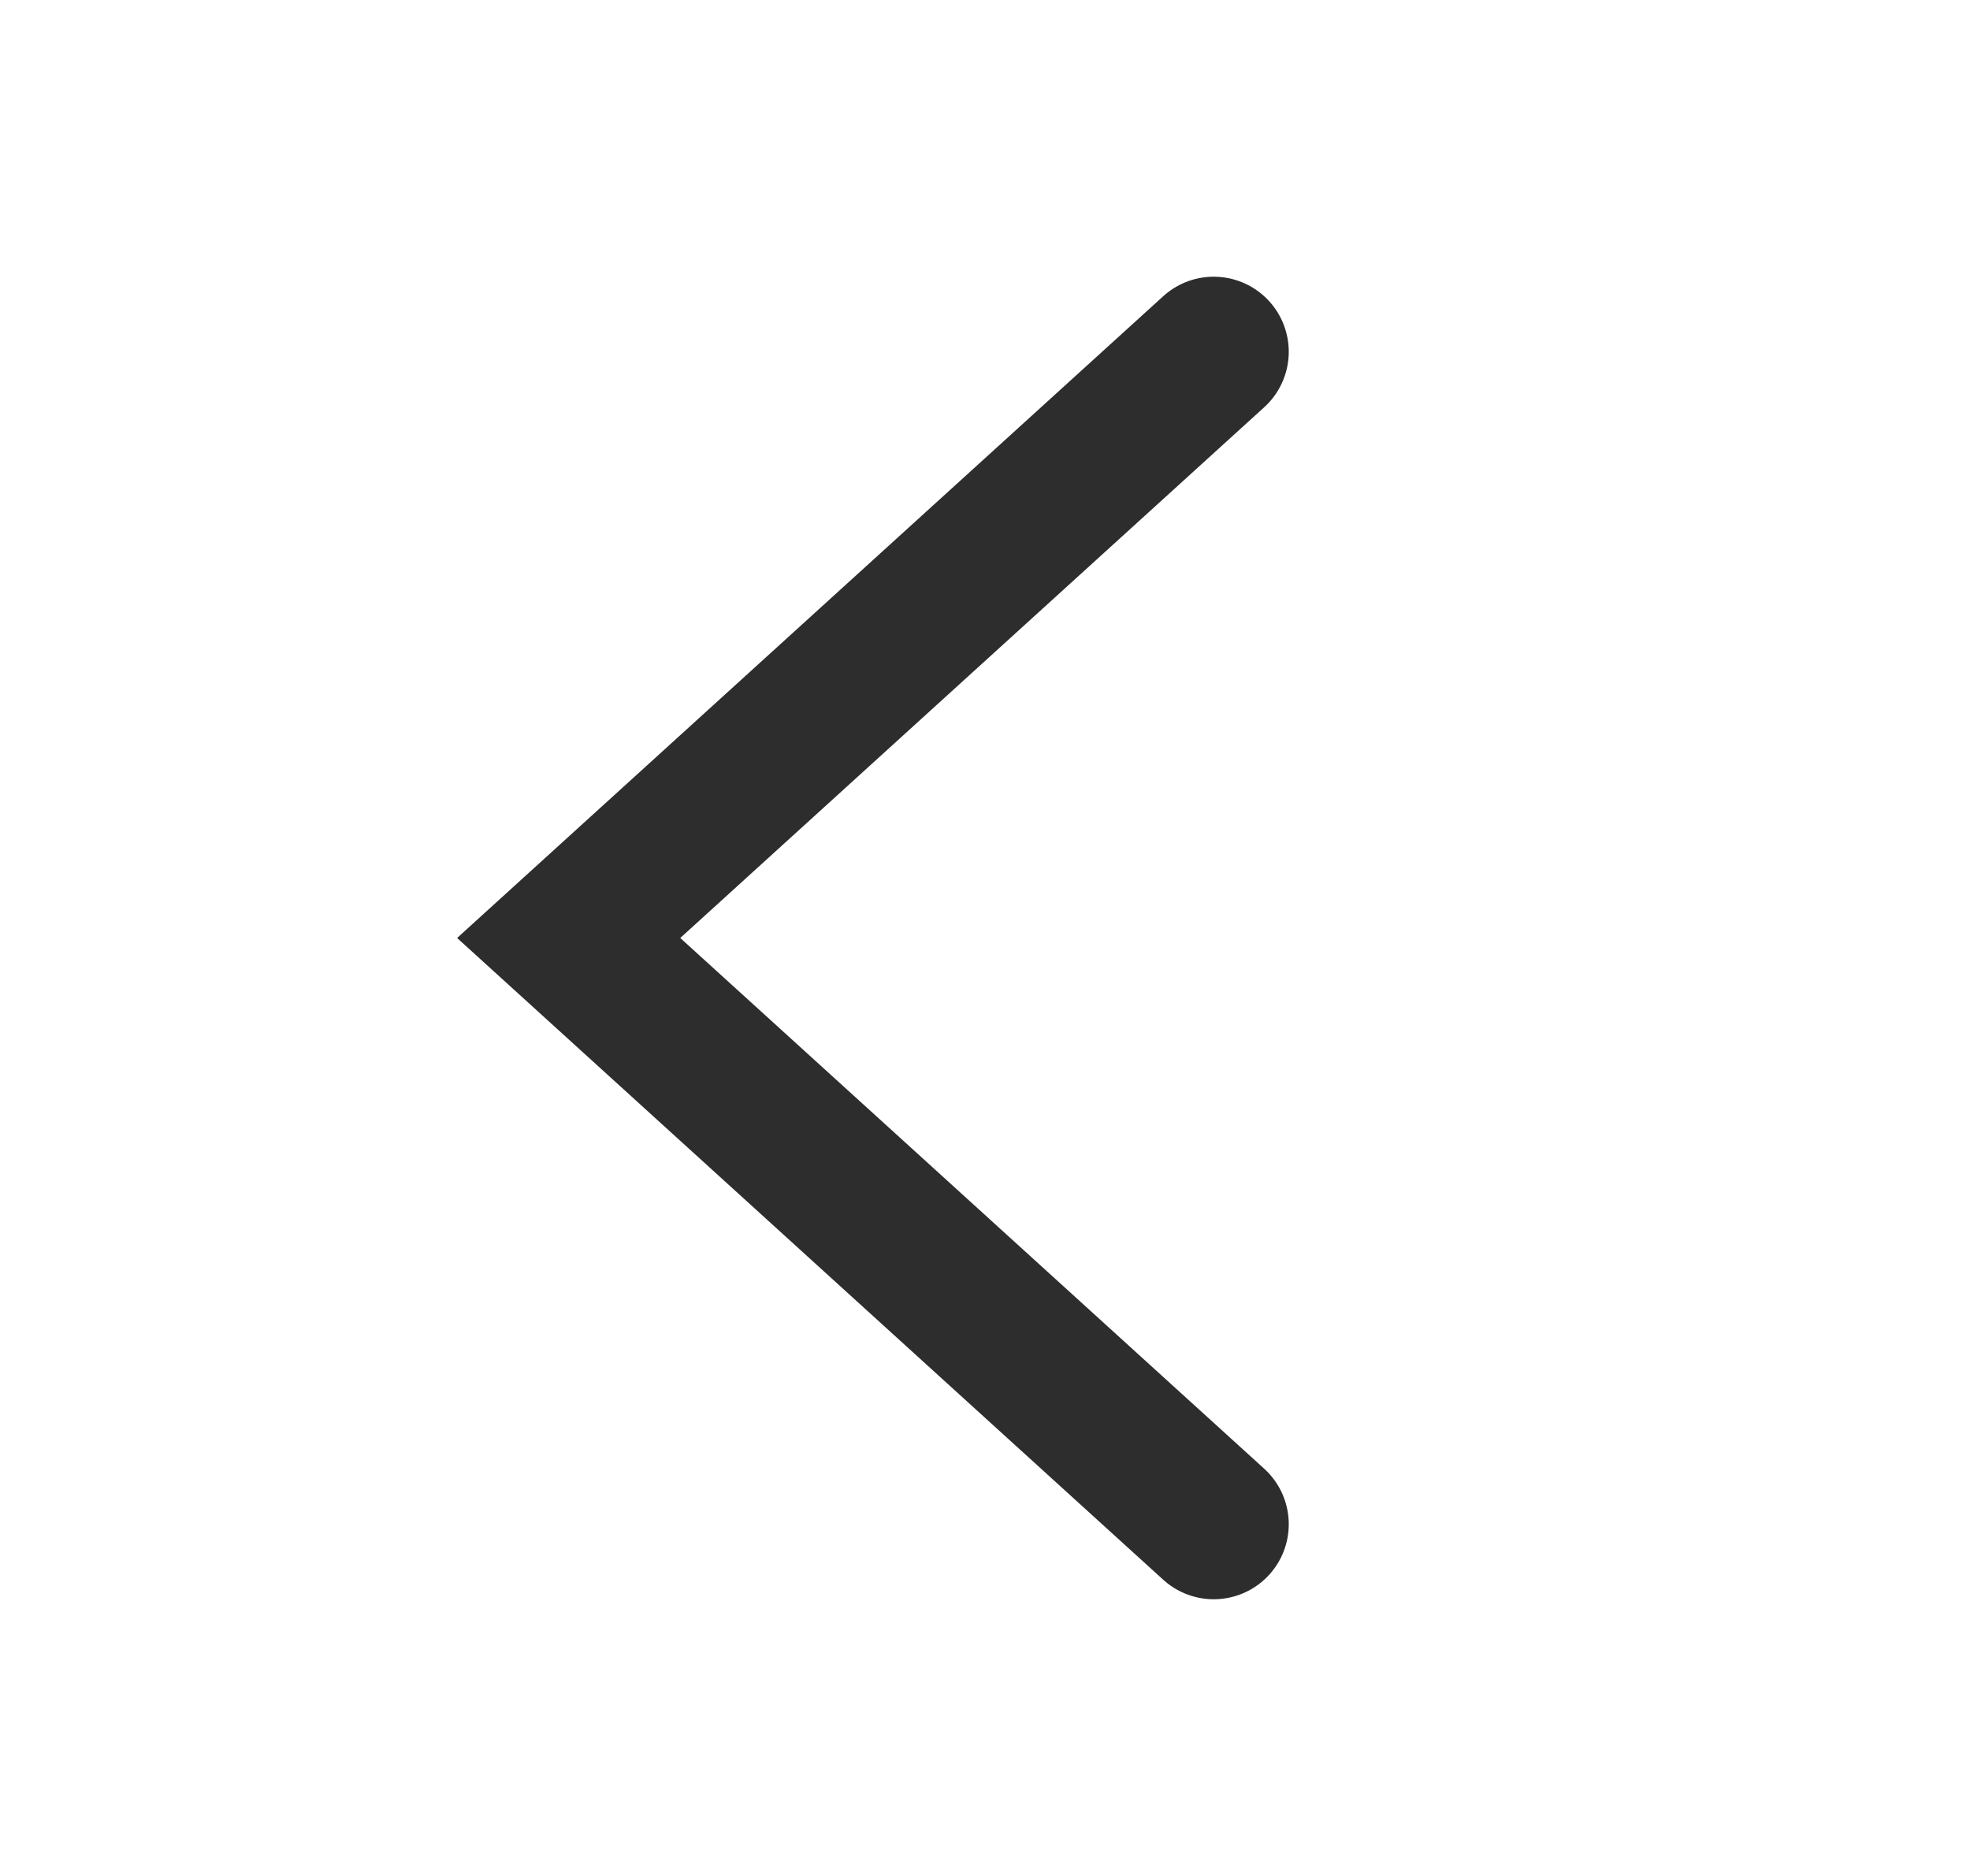
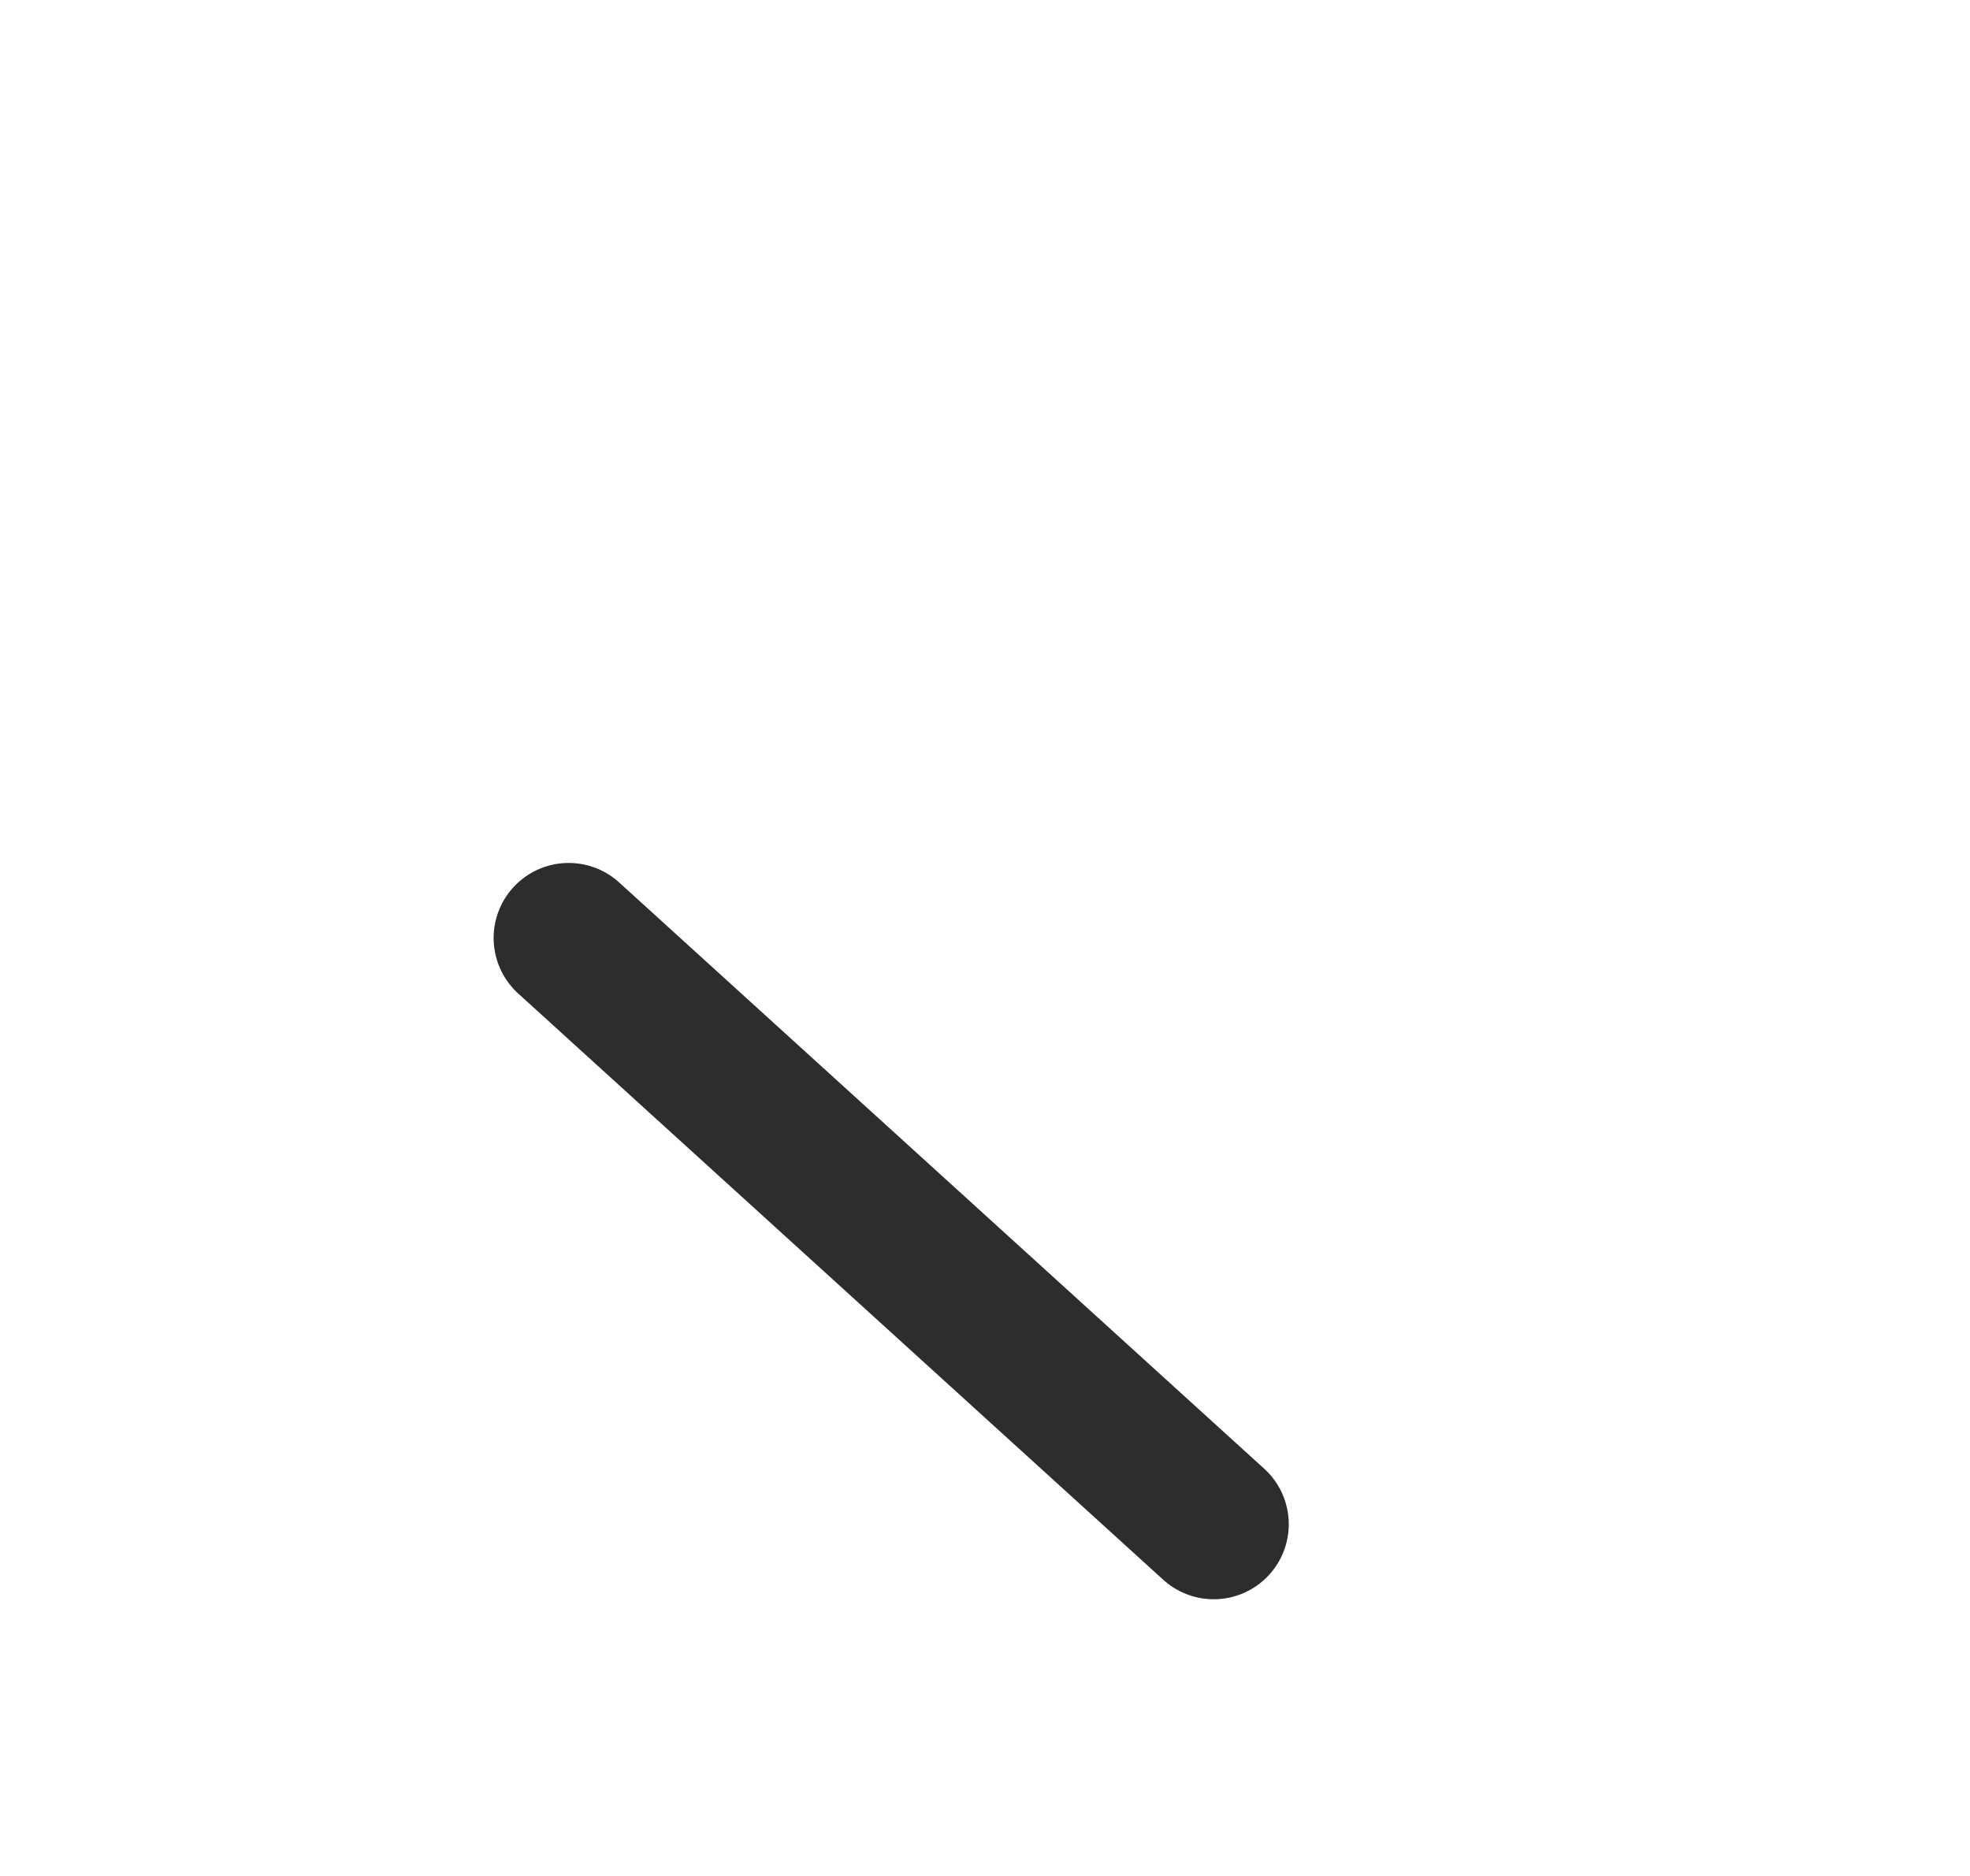
<svg xmlns="http://www.w3.org/2000/svg" width="21" height="20" viewBox="0 0 21 20" fill="none">
-   <path d="M12.938 16.25L6.062 10L12.938 3.75" stroke="#2D2D2D" stroke-width="1.6" stroke-linecap="round" />
+   <path d="M12.938 16.25L6.062 10" stroke="#2D2D2D" stroke-width="1.6" stroke-linecap="round" />
</svg>